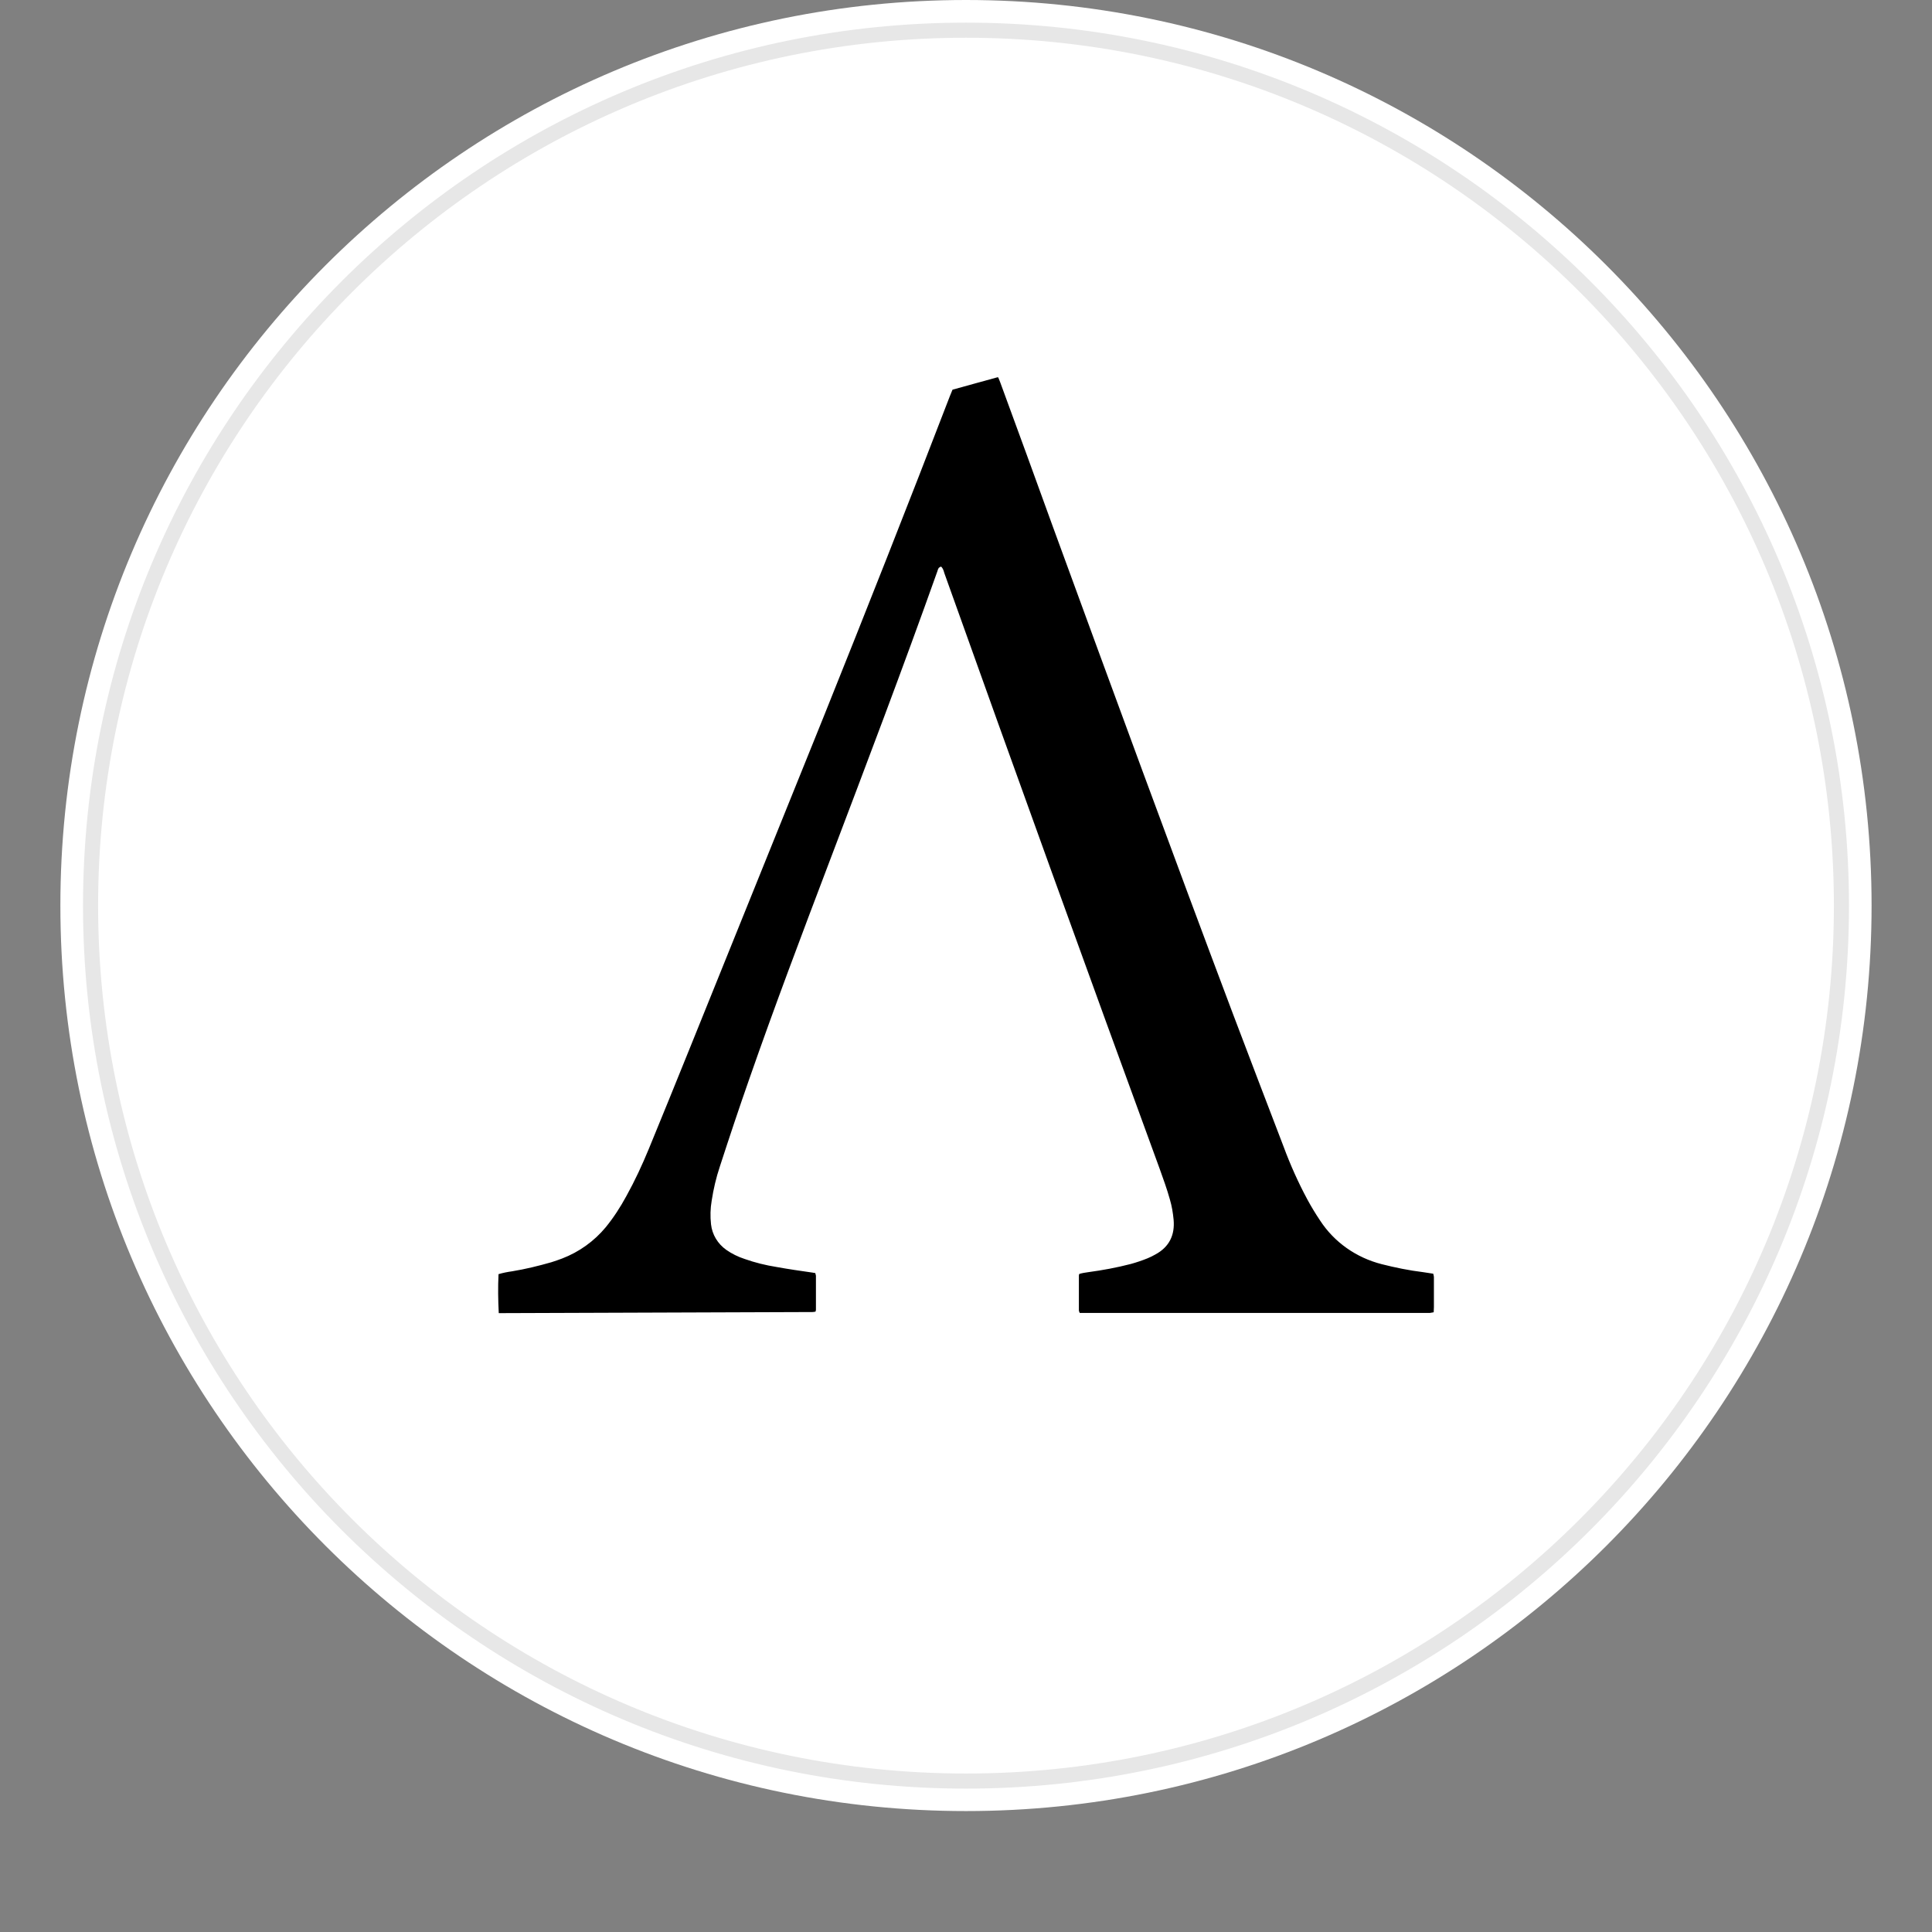
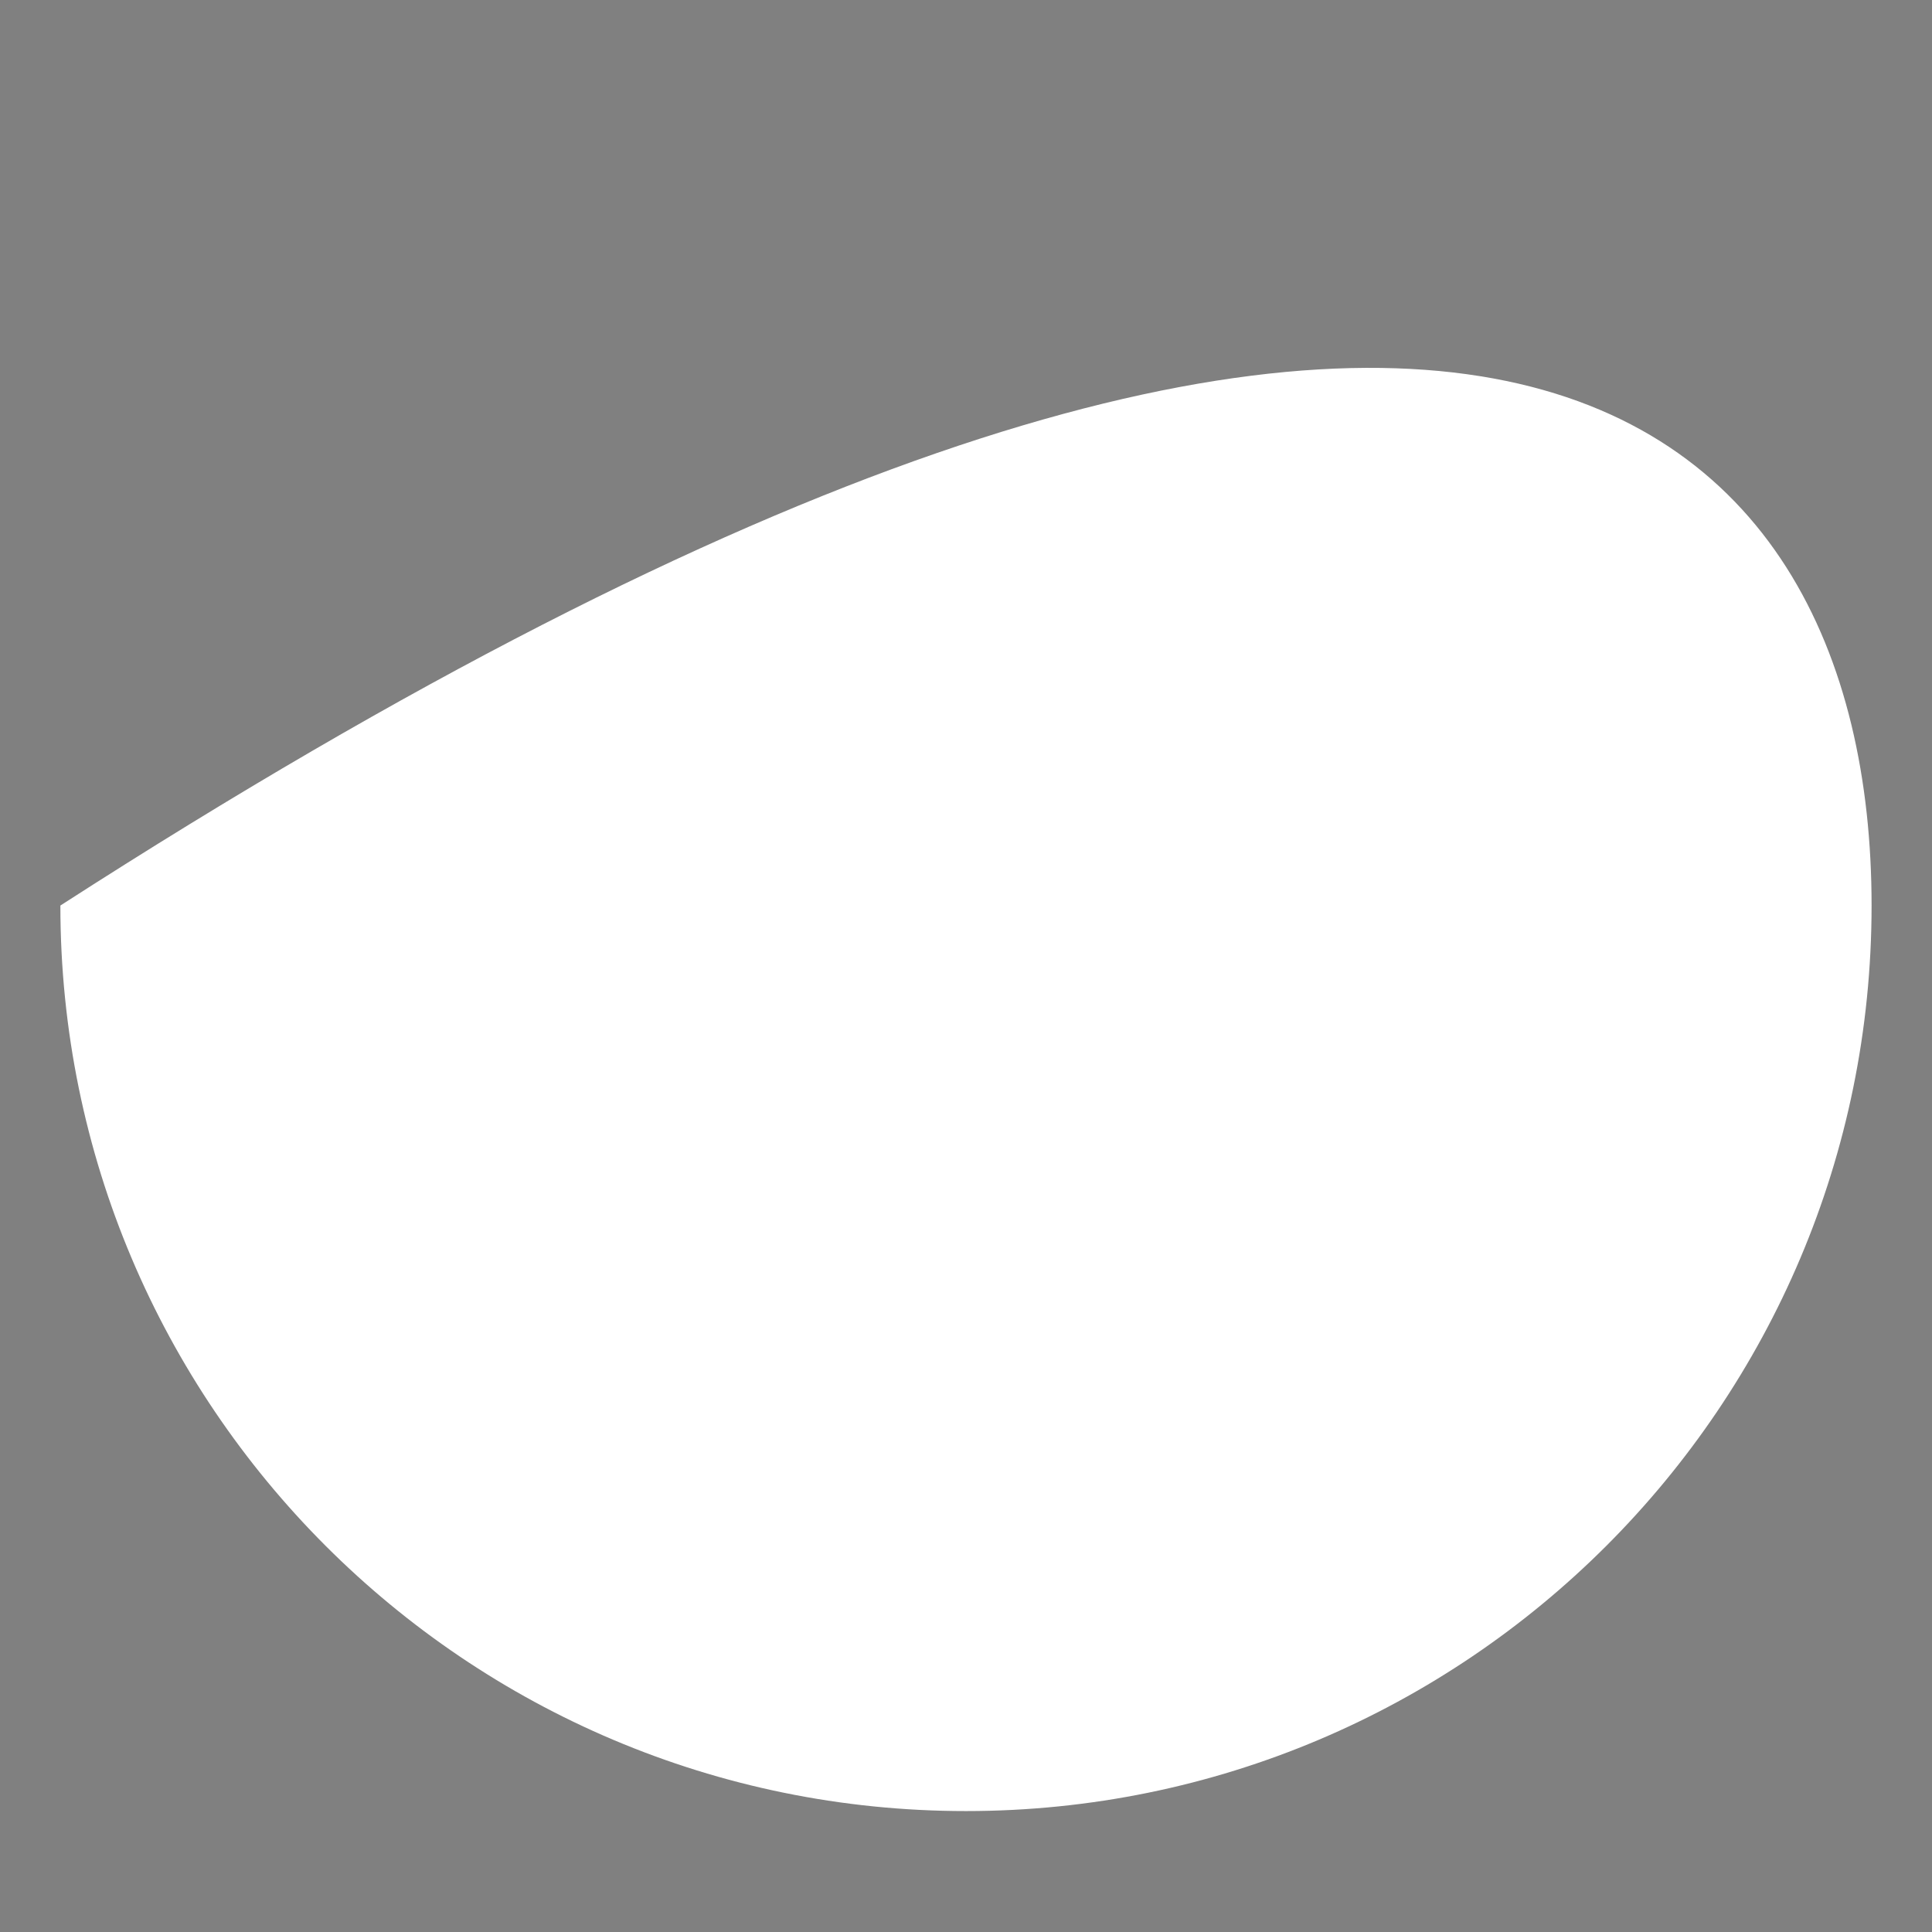
<svg xmlns="http://www.w3.org/2000/svg" width="128" height="128" viewBox="0 0 128 128" fill="none">
  <rect x="0" y="0" width="128" height="128" fill="#808080" stroke="none" />
-   <path d="M123.997 59.994C123.997 93.127 97.137 119.988 63.999 119.988C30.86 119.988 4 93.127 4 59.994C4 26.861 30.861 6.10352e-05 63.999 6.10352e-05C97.136 6.10352e-05 123.997 26.859 123.997 59.994Z" fill="white" />
+   <path d="M123.997 59.994C123.997 93.127 97.137 119.988 63.999 119.988C30.86 119.988 4 93.127 4 59.994C97.136 6.10352e-05 123.997 26.859 123.997 59.994Z" fill="white" />
  <g clip-path="url(#clip0)">
-     <path d="M33.044 86.999C33 86.138 32.986 85.276 33.029 84.415C33.323 84.329 33.616 84.271 33.924 84.228C34.804 84.085 35.684 83.869 36.534 83.625C36.769 83.553 37.004 83.467 37.238 83.381C38.367 82.95 39.364 82.232 40.127 81.313C40.655 80.667 41.109 79.964 41.505 79.231C42.063 78.226 42.547 77.178 42.986 76.115C43.866 73.962 44.746 71.822 45.611 69.668C48.603 62.26 51.594 54.851 54.586 47.442C57.416 40.392 60.202 33.342 62.93 26.248C62.988 26.105 63.047 25.961 63.106 25.818C64.118 25.545 65.1 25.258 66.126 24.985C66.185 25.128 66.244 25.258 66.288 25.387C67.446 28.546 68.605 31.705 69.749 34.878C73.693 45.661 77.638 56.43 81.685 67.17C82.8 70.099 83.914 73.043 85.043 75.972C85.483 77.164 86.011 78.341 86.612 79.461C86.876 79.949 87.155 80.409 87.463 80.868C88.401 82.304 89.853 83.323 91.539 83.754C92.449 83.984 93.358 84.171 94.296 84.285L94.956 84.386C95.044 84.673 95 84.946 95 85.219C95 85.492 95 85.808 95 86.095C95.015 86.382 95 86.655 94.986 86.942C94.897 86.956 94.824 86.971 94.736 86.985C94.634 86.985 94.531 86.985 94.428 86.985H71.537C71.508 86.942 71.493 86.884 71.479 86.827C71.479 86.052 71.479 85.276 71.479 84.501C71.479 84.472 71.493 84.429 71.508 84.4C71.699 84.343 71.889 84.314 72.095 84.285C73.048 84.156 73.986 83.984 74.925 83.74C75.292 83.639 75.673 83.51 76.025 83.367C76.201 83.295 76.377 83.209 76.553 83.108C77.477 82.606 77.843 81.816 77.755 80.811C77.711 80.351 77.638 79.906 77.506 79.461C77.315 78.772 77.066 78.097 76.831 77.436C72.021 64.299 67.27 51.146 62.563 37.965C62.519 37.821 62.49 37.663 62.343 37.534C62.299 37.563 62.226 37.592 62.197 37.62C62.153 37.692 62.123 37.764 62.108 37.836C59.806 44.311 57.357 50.744 54.923 57.162C53.119 61.915 51.316 66.682 49.644 71.478C48.969 73.402 48.324 75.34 47.694 77.279C47.444 78.025 47.268 78.786 47.151 79.547C47.063 80.064 47.048 80.581 47.107 81.112C47.18 81.787 47.547 82.404 48.119 82.807C48.486 83.065 48.896 83.266 49.336 83.41C50.025 83.654 50.729 83.826 51.448 83.941C52.239 84.085 53.031 84.199 53.838 84.314C53.897 84.329 53.941 84.329 54.014 84.343C54.029 84.4 54.043 84.458 54.058 84.515C54.058 85.262 54.058 86.023 54.058 86.769C54.058 86.813 54.043 86.856 54.029 86.899C53.955 86.913 53.882 86.927 53.809 86.927C53.706 86.927 53.603 86.927 53.501 86.927L33.044 86.999Z" fill="black" />
-   </g>
-   <path d="M64 118C96.032 118 122 92.032 122 60C122 27.968 96.032 2 64 2C31.968 2 6 27.968 6 60C6 92.032 31.968 118 64 118Z" stroke="black" stroke-opacity="0.097" />
+     </g>
  <defs>
    <clipPath id="clip0">
-       <rect width="62" height="62" fill="white" transform="translate(33 25)" />
-     </clipPath>
+       </clipPath>
  </defs>
</svg>